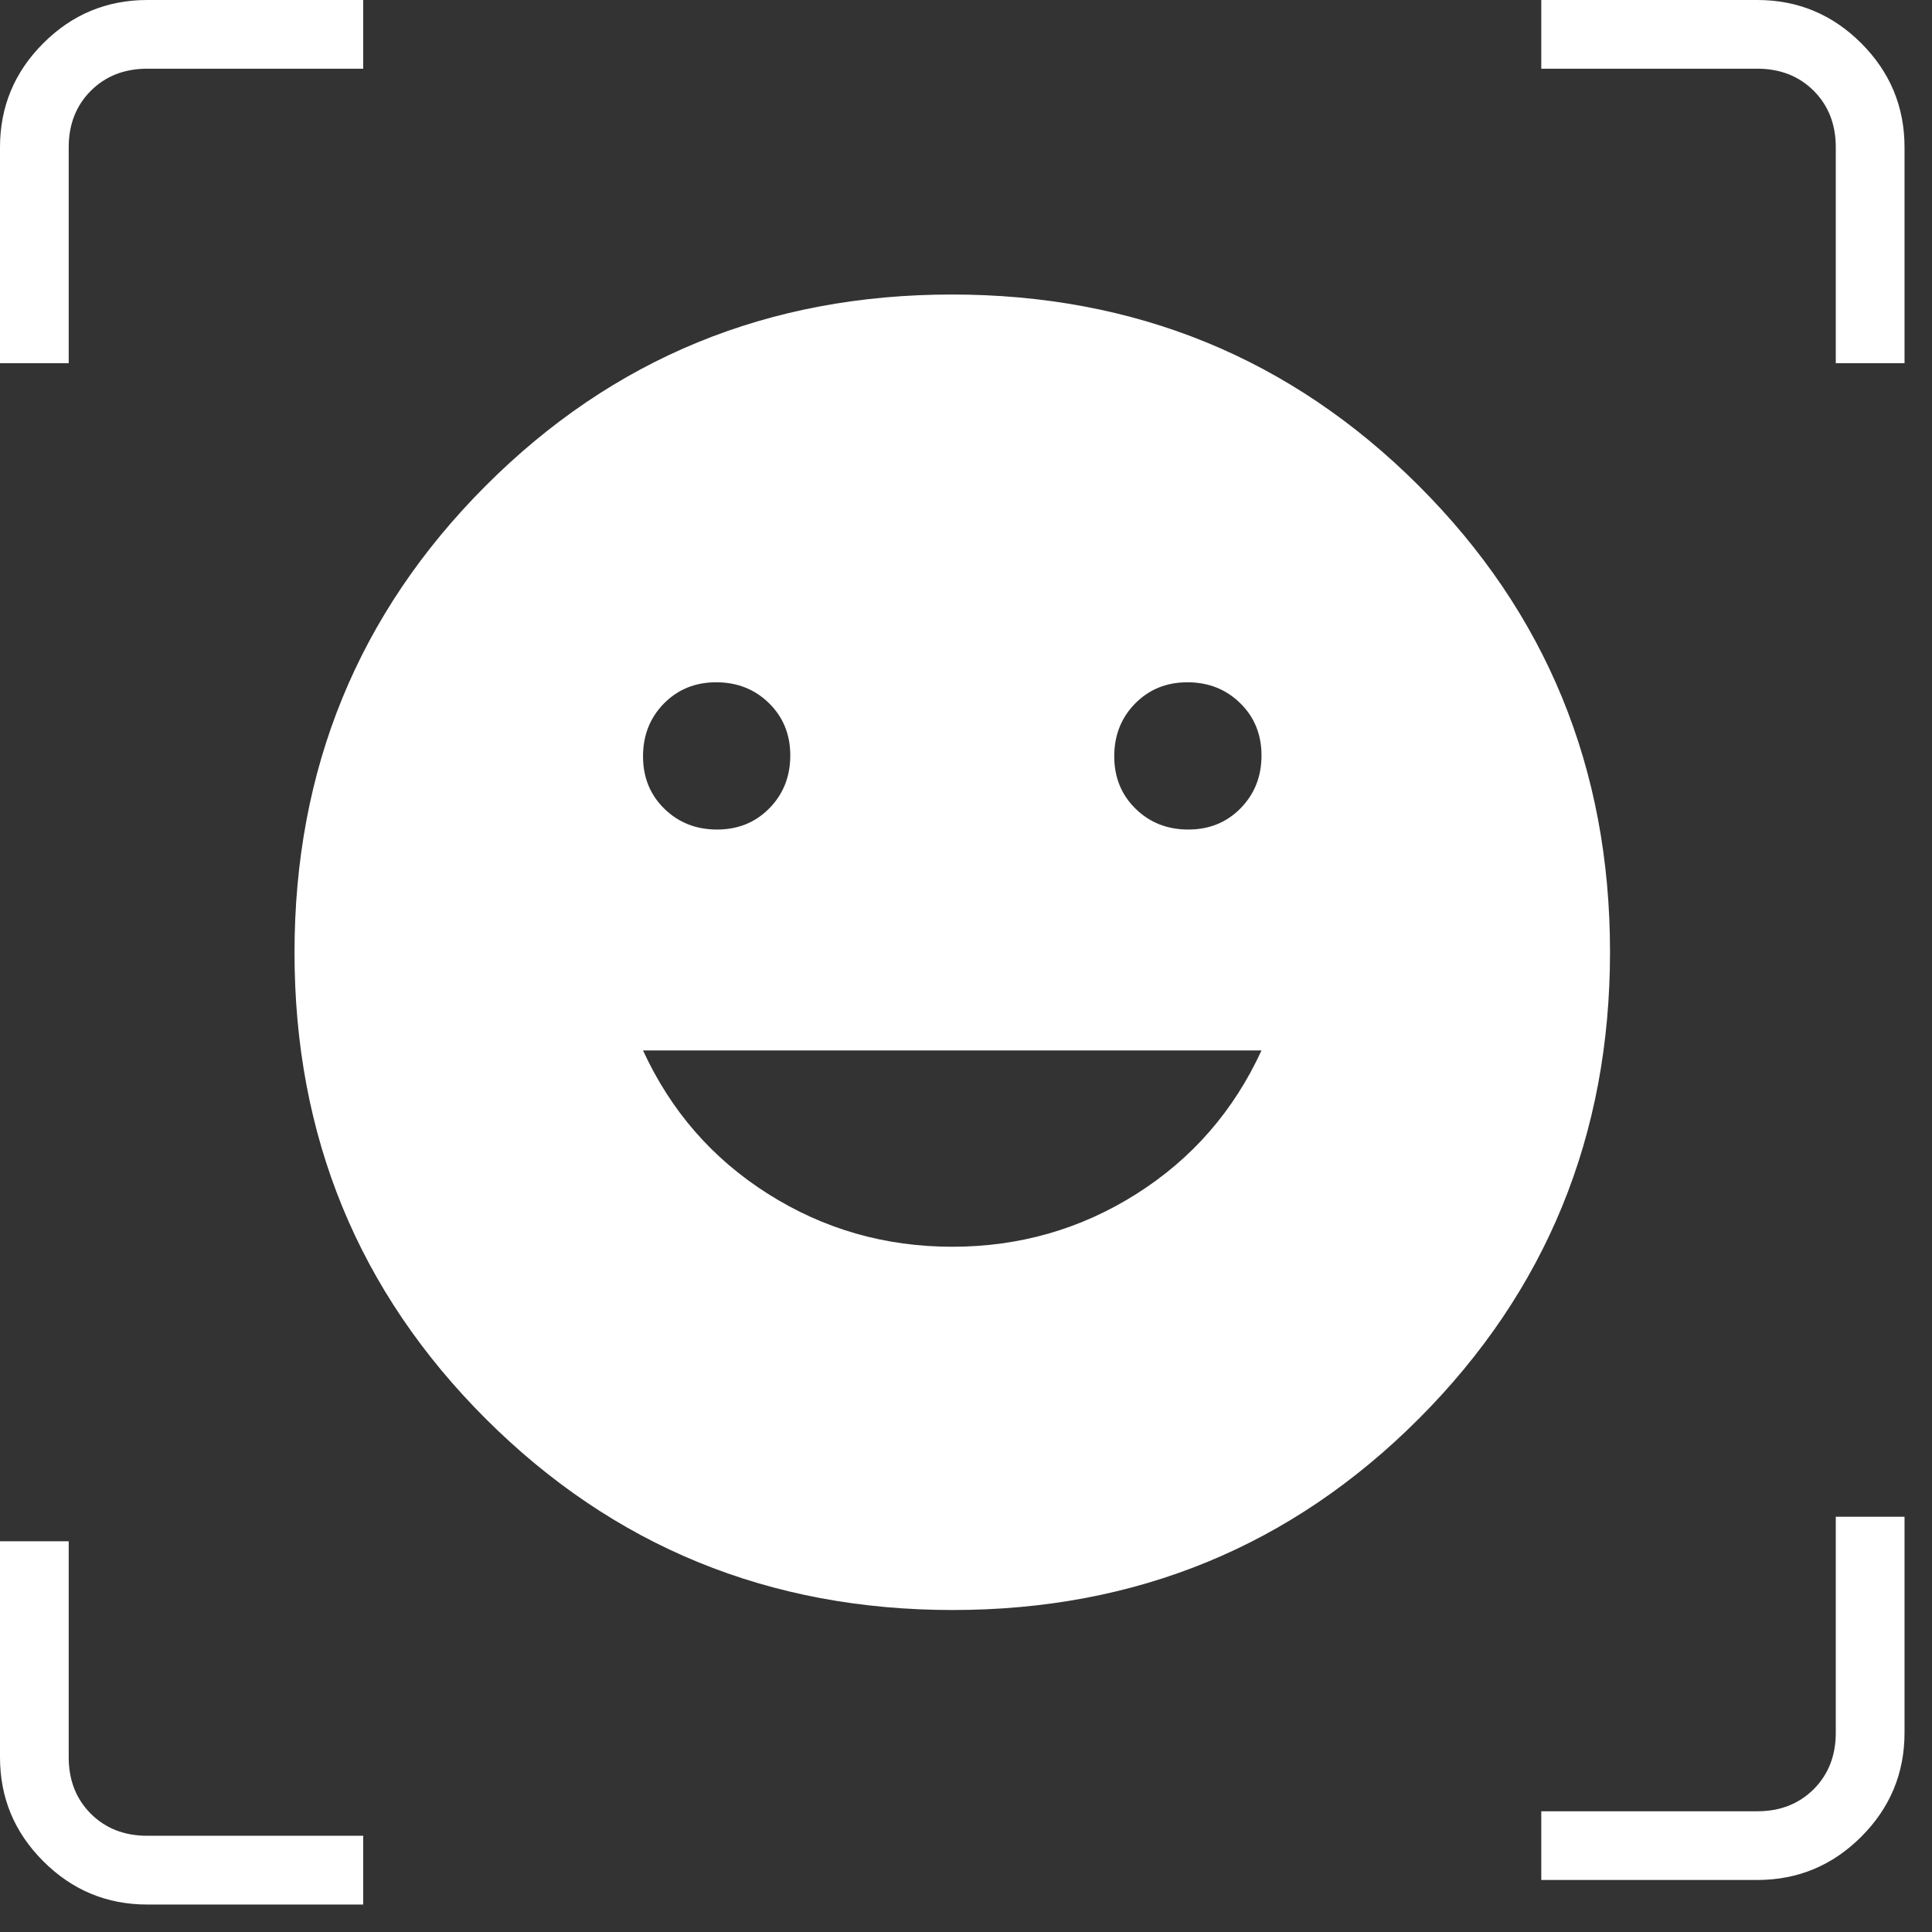
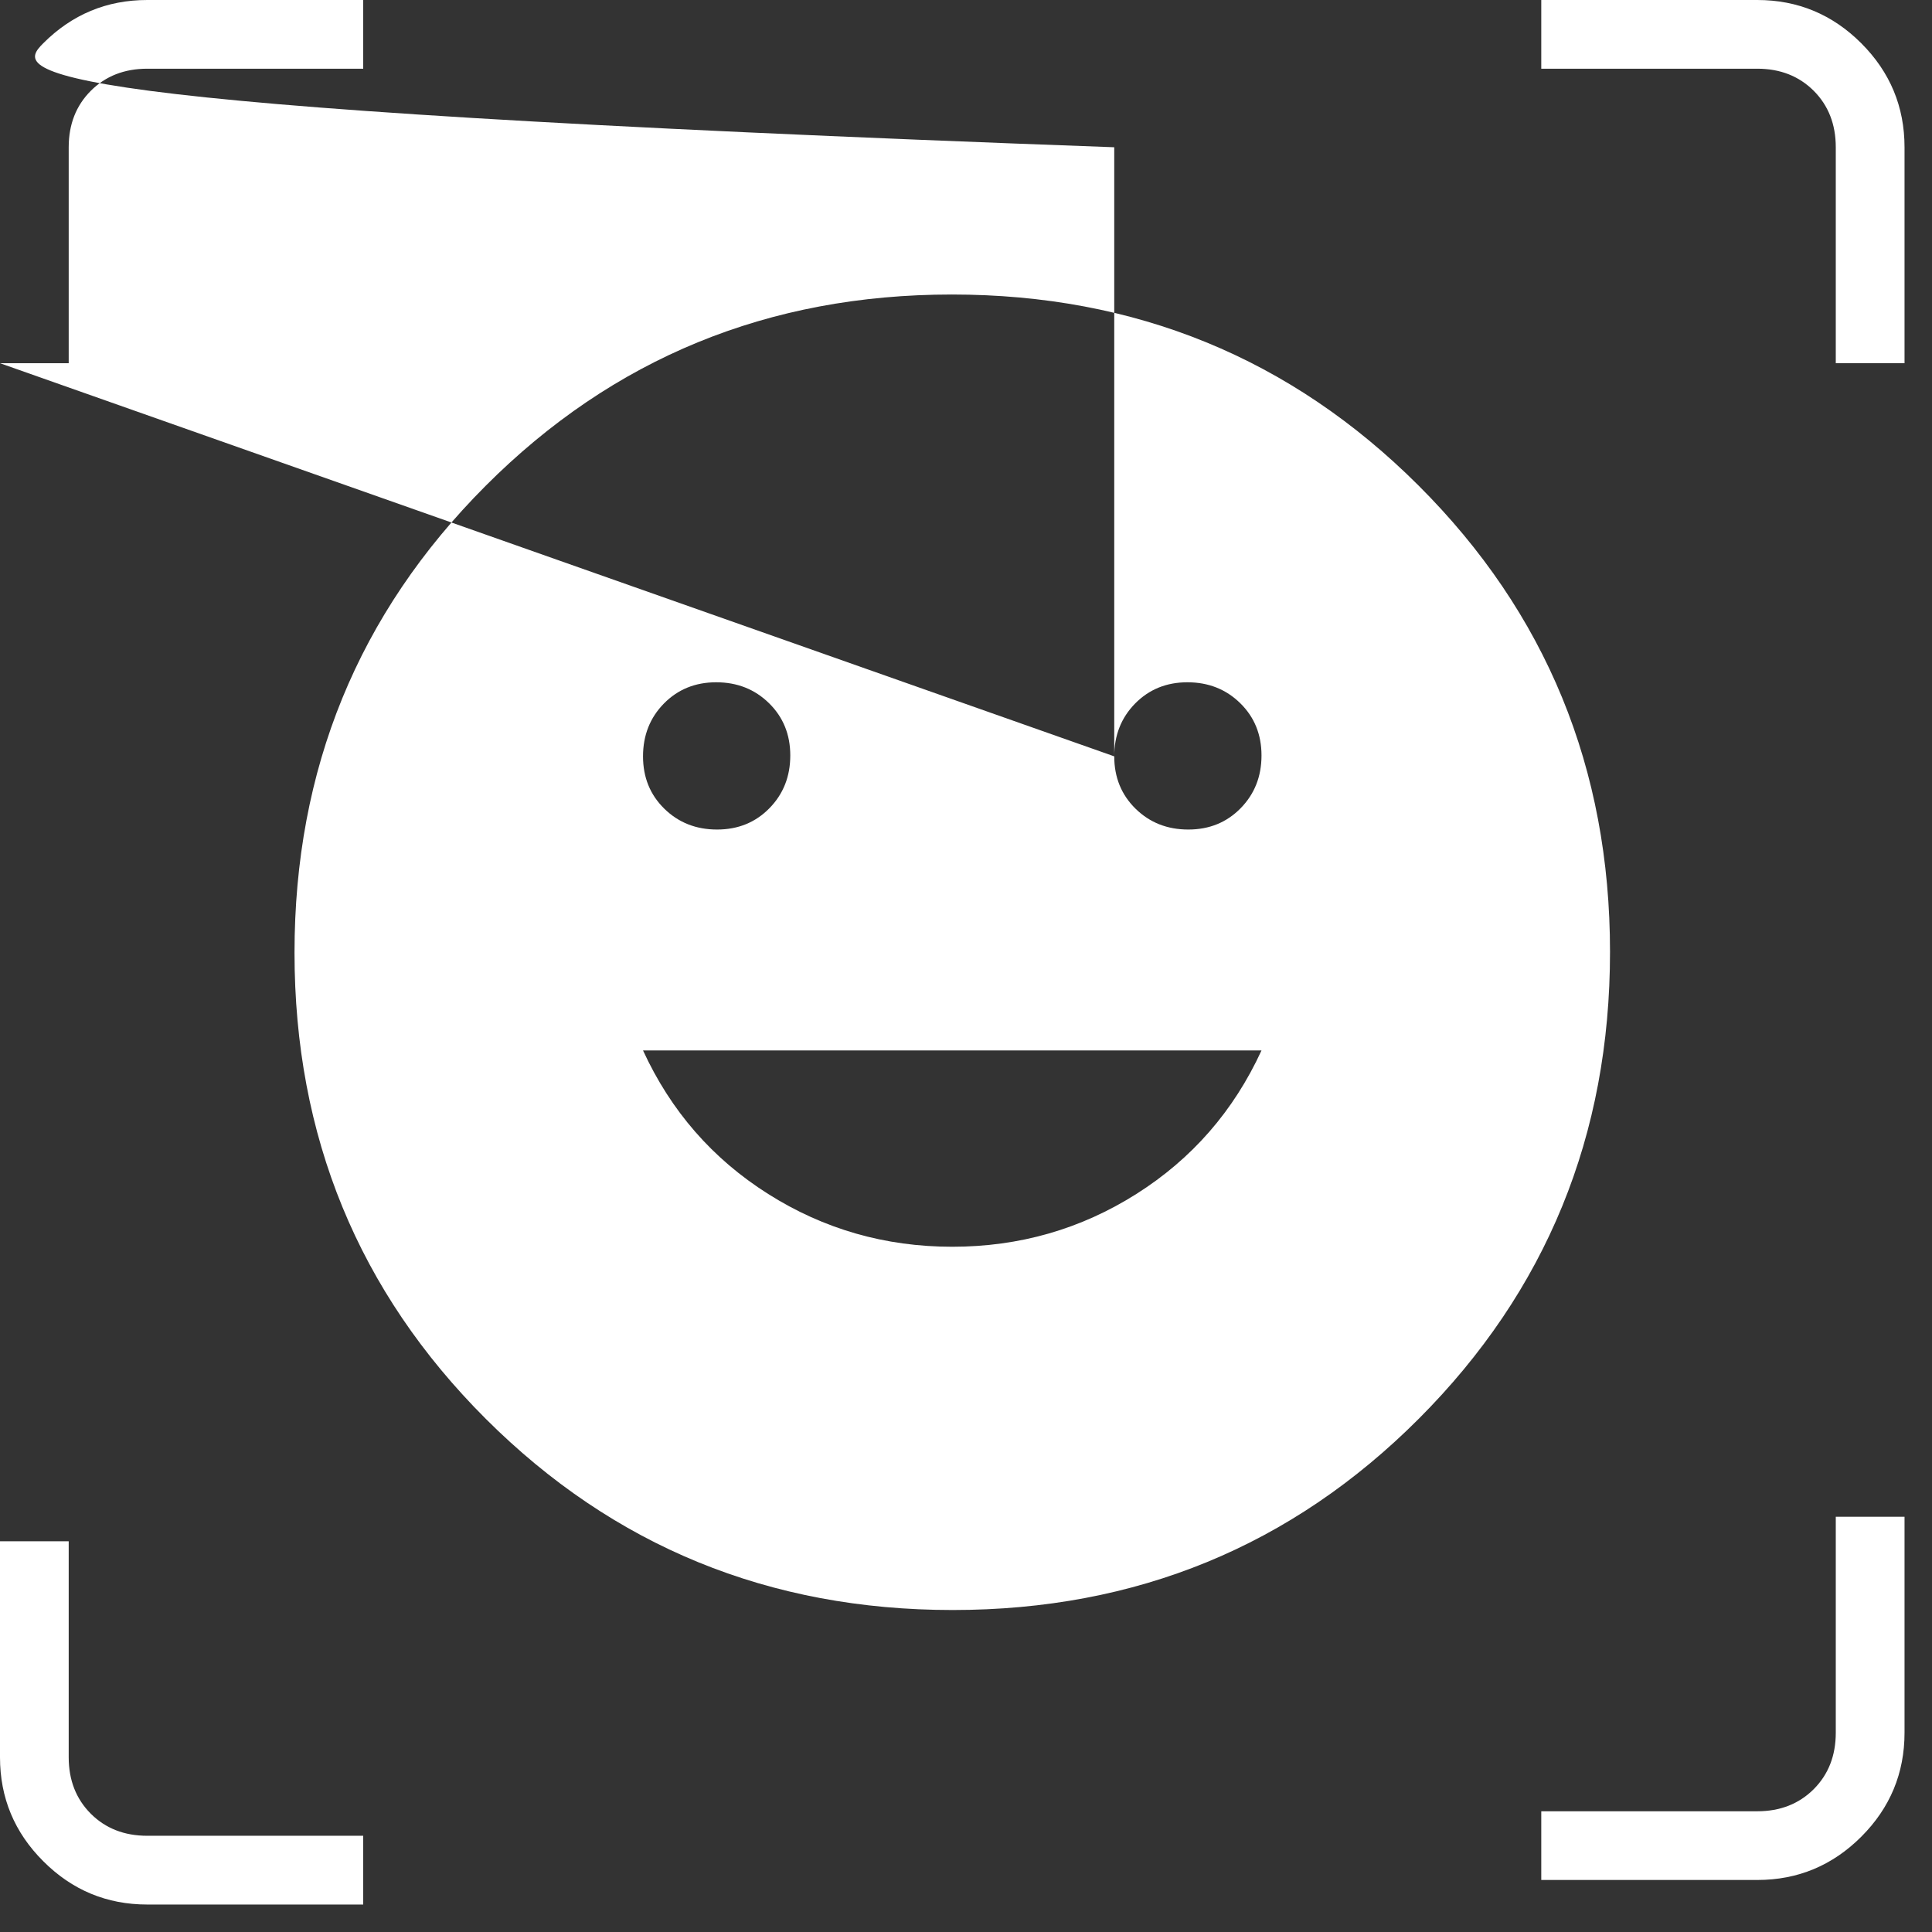
<svg xmlns="http://www.w3.org/2000/svg" width="41" height="41" viewBox="0 0 41 41" fill="none">
  <rect x="0" y="0" width="41" height="41" fill="#333333" stroke="none" />
-   <path d="M20.2 6.25C24.094 6.25 27.396 7.601 30.104 10.304C32.812 13.007 34.167 16.306 34.167 20.2C34.167 24.094 32.815 27.396 30.113 30.104C27.41 32.812 24.111 34.167 20.217 34.167C16.322 34.167 13.021 32.815 10.312 30.113C7.604 27.41 6.25 24.111 6.25 20.217C6.25 16.322 7.601 13.021 10.304 10.312C13.007 7.604 16.306 6.25 20.2 6.25ZM20.208 26.458C21.632 26.458 22.934 26.085 24.115 25.338C25.295 24.592 26.181 23.576 26.771 22.292H13.646C14.236 23.576 15.121 24.592 16.302 25.338C17.483 26.085 18.785 26.458 20.208 26.458ZM13.646 16.051C13.646 16.496 13.796 16.866 14.098 17.162C14.399 17.457 14.772 17.604 15.218 17.604C15.663 17.604 16.033 17.453 16.328 17.152C16.623 16.851 16.771 16.478 16.771 16.032C16.771 15.587 16.62 15.217 16.319 14.922C16.018 14.627 15.644 14.479 15.199 14.479C14.754 14.479 14.384 14.63 14.088 14.931C13.793 15.232 13.646 15.606 13.646 16.051ZM23.646 16.051C23.646 16.496 23.797 16.866 24.098 17.162C24.399 17.457 24.772 17.604 25.218 17.604C25.663 17.604 26.033 17.453 26.328 17.152C26.623 16.851 26.771 16.478 26.771 16.032C26.771 15.587 26.62 15.217 26.319 14.922C26.018 14.627 25.644 14.479 25.199 14.479C24.754 14.479 24.384 14.63 24.088 14.931C23.793 15.232 23.646 15.606 23.646 16.051ZM0 7.708V3.125C0 2.266 0.306 1.53 0.918 0.918C1.53 0.306 2.266 0 3.125 0H7.708V1.458H3.125C2.639 1.458 2.24 1.615 1.927 1.927C1.615 2.24 1.458 2.639 1.458 3.125V7.708H0ZM7.708 40.417H3.125C2.266 40.417 1.53 40.111 0.918 39.498C0.306 38.887 0 38.151 0 37.292V32.708H1.458V37.292C1.458 37.778 1.615 38.177 1.927 38.49C2.24 38.802 2.639 38.958 3.125 38.958H7.708V40.417ZM32.708 39.896V38.438H37.292C37.778 38.438 38.177 38.281 38.49 37.969C38.802 37.656 38.958 37.257 38.958 36.771V32.188H40.417V36.771C40.417 37.63 40.111 38.366 39.499 38.978C38.887 39.59 38.151 39.896 37.292 39.896H32.708ZM38.958 7.708V3.125C38.958 2.639 38.802 2.24 38.49 1.927C38.177 1.615 37.778 1.458 37.292 1.458H32.708V0H37.292C38.151 0 38.887 0.306 39.499 0.918C40.111 1.53 40.417 2.266 40.417 3.125V7.708H38.958Z" fill="white" />
+   <path d="M20.2 6.25C24.094 6.25 27.396 7.601 30.104 10.304C32.812 13.007 34.167 16.306 34.167 20.2C34.167 24.094 32.815 27.396 30.113 30.104C27.41 32.812 24.111 34.167 20.217 34.167C16.322 34.167 13.021 32.815 10.312 30.113C7.604 27.41 6.25 24.111 6.25 20.217C6.25 16.322 7.601 13.021 10.304 10.312C13.007 7.604 16.306 6.25 20.2 6.25ZM20.208 26.458C21.632 26.458 22.934 26.085 24.115 25.338C25.295 24.592 26.181 23.576 26.771 22.292H13.646C14.236 23.576 15.121 24.592 16.302 25.338C17.483 26.085 18.785 26.458 20.208 26.458ZM13.646 16.051C13.646 16.496 13.796 16.866 14.098 17.162C14.399 17.457 14.772 17.604 15.218 17.604C15.663 17.604 16.033 17.453 16.328 17.152C16.623 16.851 16.771 16.478 16.771 16.032C16.771 15.587 16.62 15.217 16.319 14.922C16.018 14.627 15.644 14.479 15.199 14.479C14.754 14.479 14.384 14.63 14.088 14.931C13.793 15.232 13.646 15.606 13.646 16.051ZM23.646 16.051C23.646 16.496 23.797 16.866 24.098 17.162C24.399 17.457 24.772 17.604 25.218 17.604C25.663 17.604 26.033 17.453 26.328 17.152C26.623 16.851 26.771 16.478 26.771 16.032C26.771 15.587 26.62 15.217 26.319 14.922C26.018 14.627 25.644 14.479 25.199 14.479C24.754 14.479 24.384 14.63 24.088 14.931C23.793 15.232 23.646 15.606 23.646 16.051ZV3.125C0 2.266 0.306 1.53 0.918 0.918C1.53 0.306 2.266 0 3.125 0H7.708V1.458H3.125C2.639 1.458 2.24 1.615 1.927 1.927C1.615 2.24 1.458 2.639 1.458 3.125V7.708H0ZM7.708 40.417H3.125C2.266 40.417 1.53 40.111 0.918 39.498C0.306 38.887 0 38.151 0 37.292V32.708H1.458V37.292C1.458 37.778 1.615 38.177 1.927 38.49C2.24 38.802 2.639 38.958 3.125 38.958H7.708V40.417ZM32.708 39.896V38.438H37.292C37.778 38.438 38.177 38.281 38.49 37.969C38.802 37.656 38.958 37.257 38.958 36.771V32.188H40.417V36.771C40.417 37.63 40.111 38.366 39.499 38.978C38.887 39.59 38.151 39.896 37.292 39.896H32.708ZM38.958 7.708V3.125C38.958 2.639 38.802 2.24 38.49 1.927C38.177 1.615 37.778 1.458 37.292 1.458H32.708V0H37.292C38.151 0 38.887 0.306 39.499 0.918C40.111 1.53 40.417 2.266 40.417 3.125V7.708H38.958Z" fill="white" />
</svg>